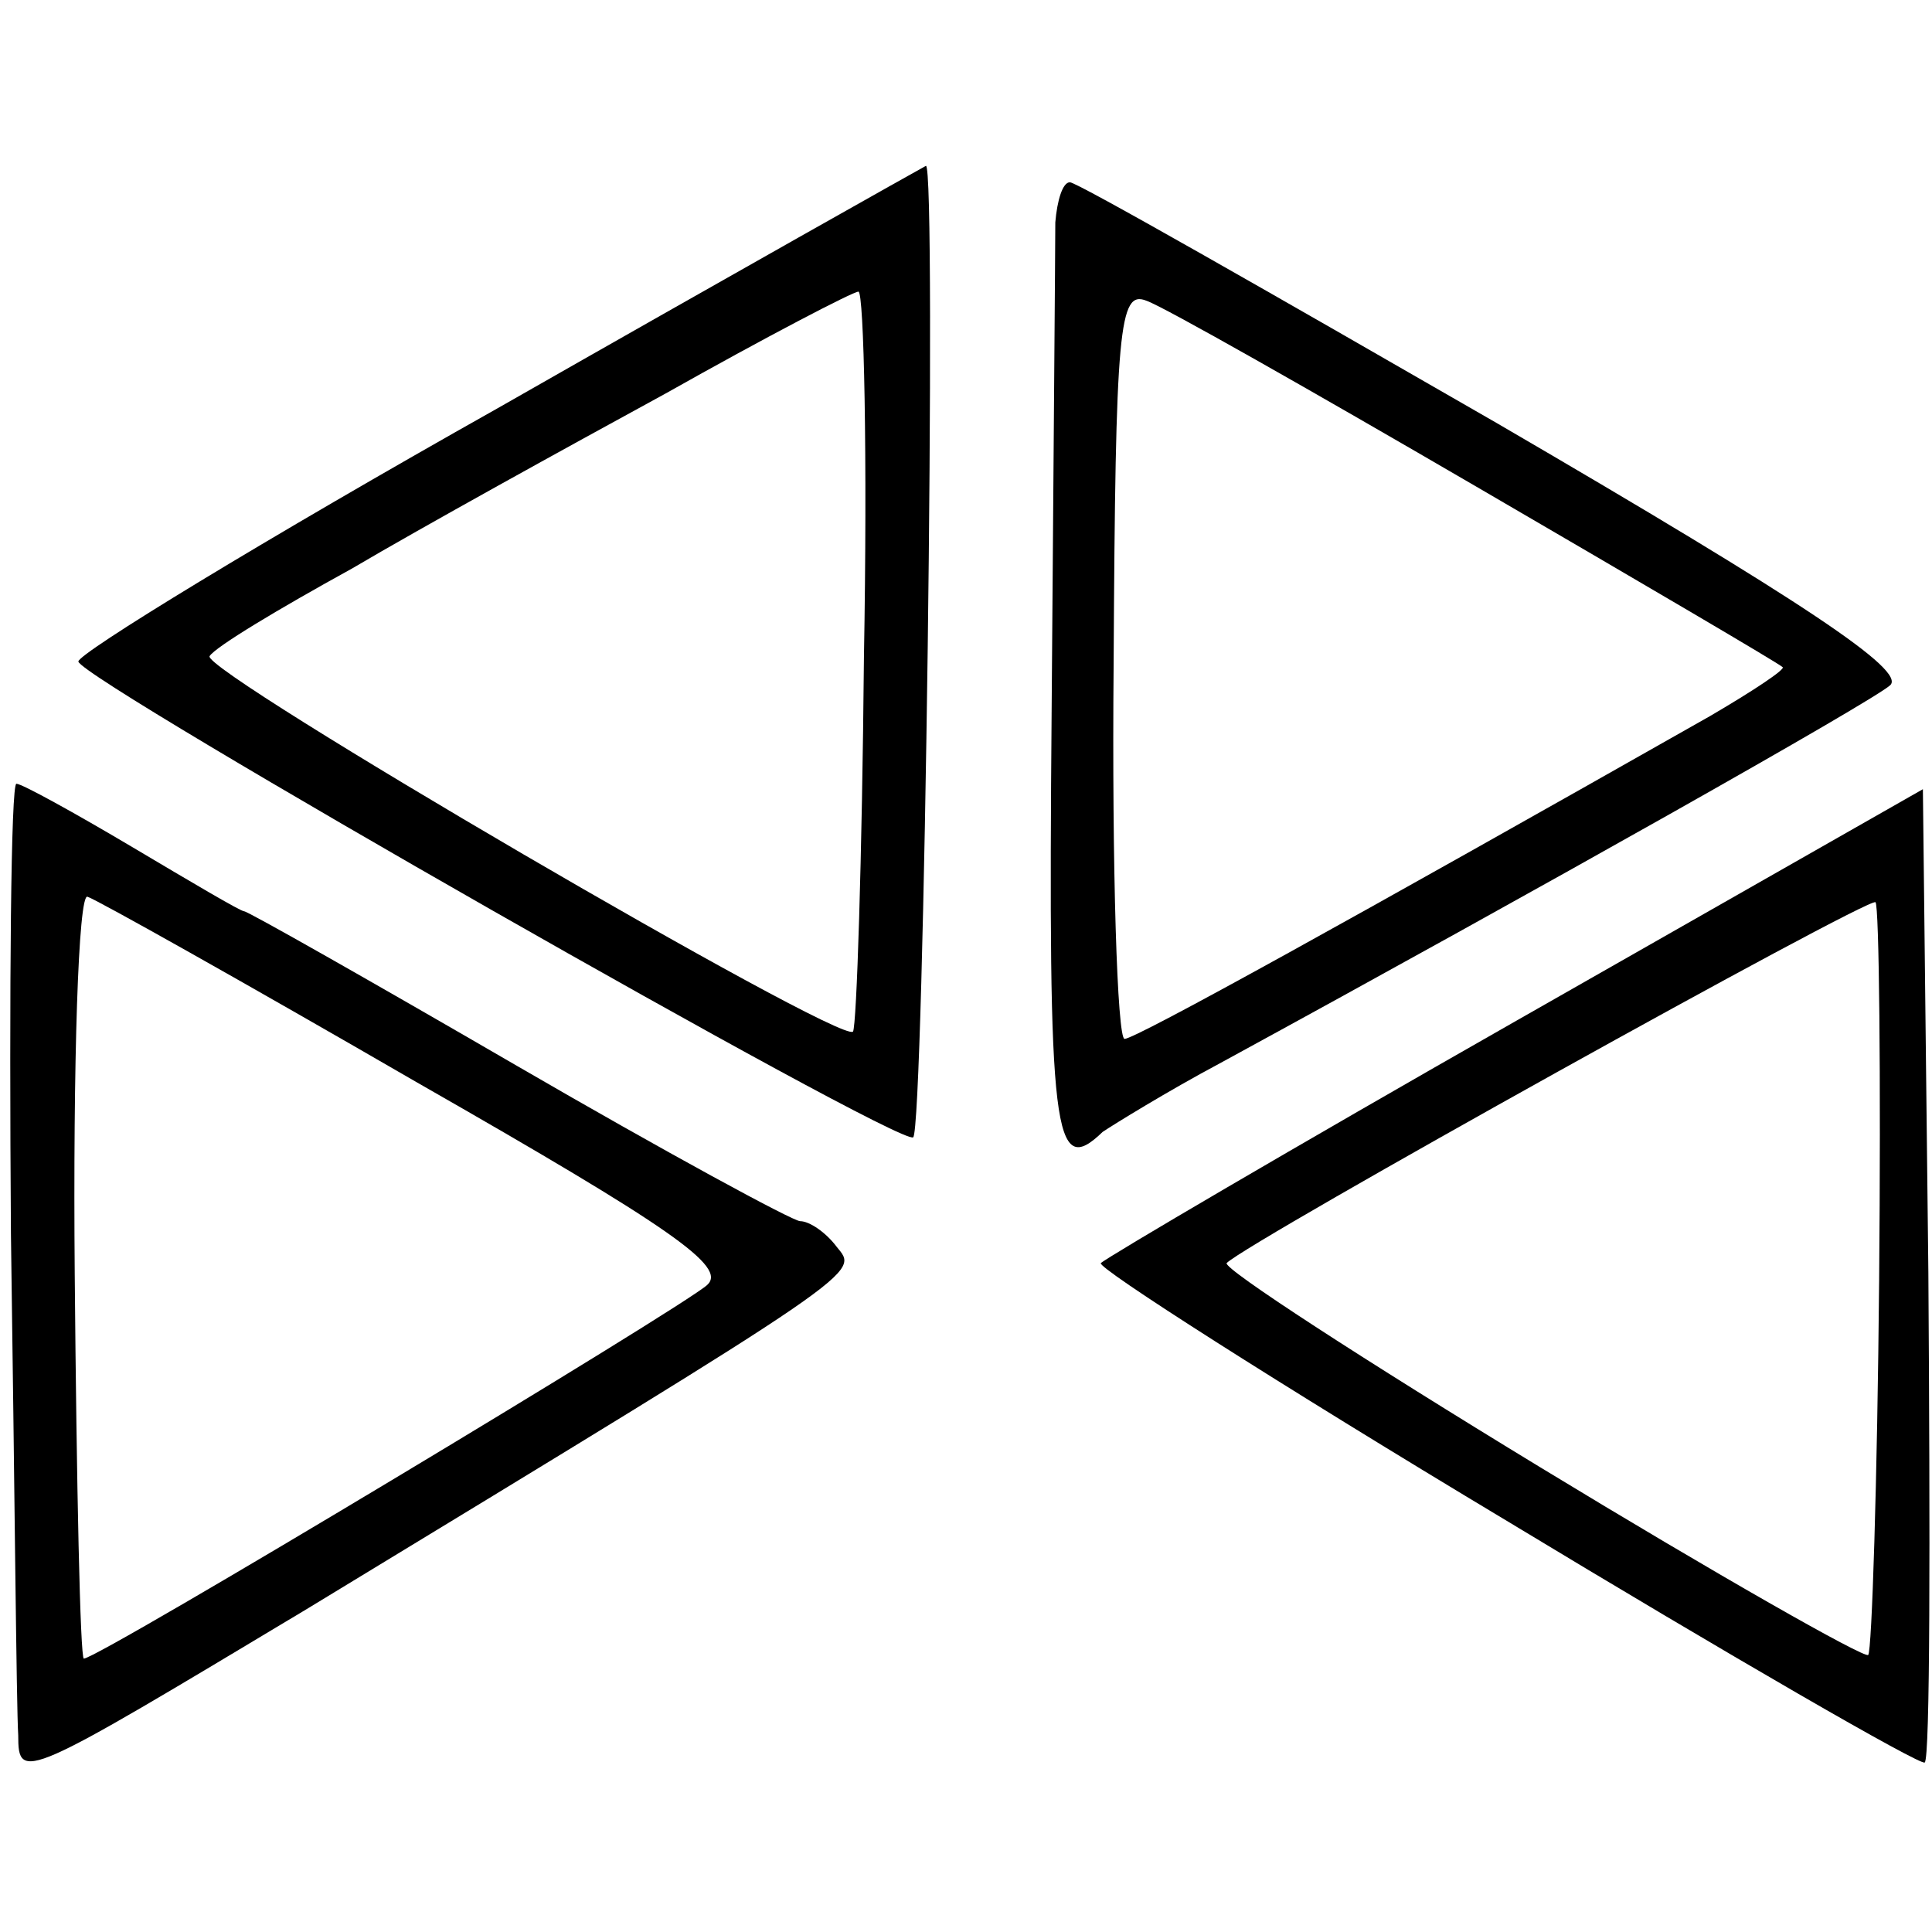
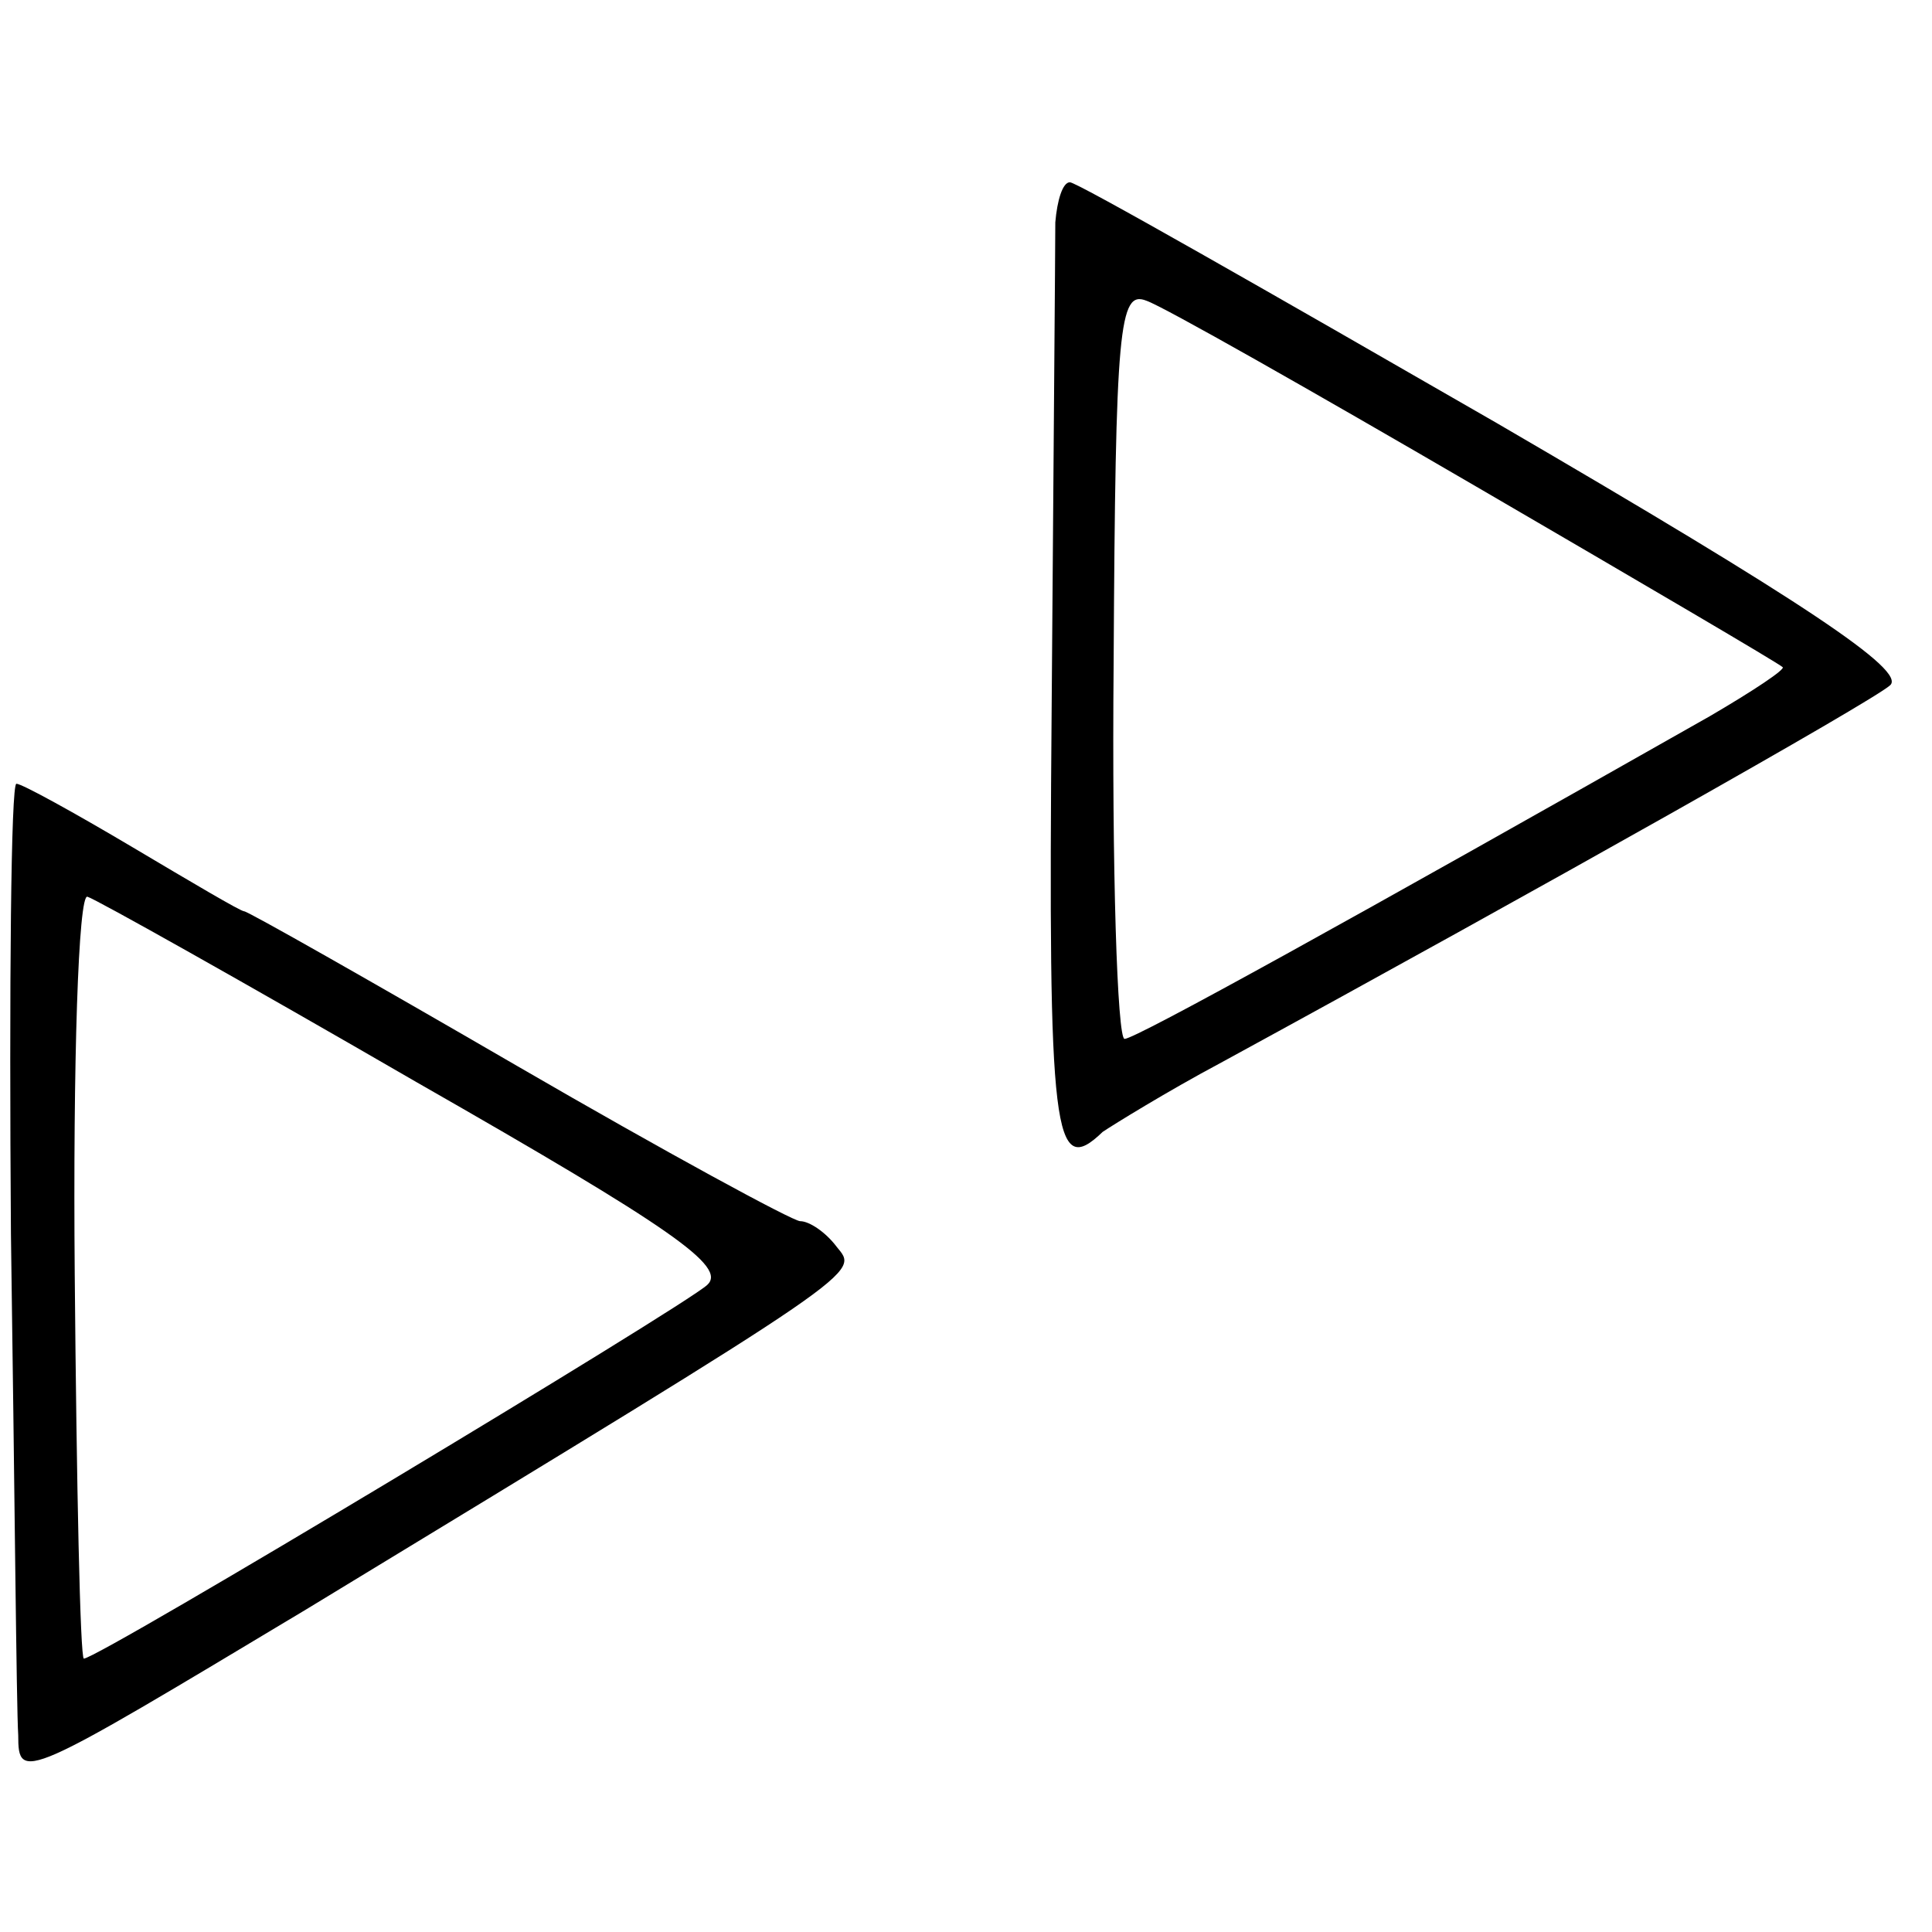
<svg xmlns="http://www.w3.org/2000/svg" version="1.0" width="106pt" height="106pt" viewBox="0 0 106 106" preserveAspectRatio="xMidYMid meet">
  <g transform="translate(0,106) scale(0.1,-0.1)" fill="#000000" stroke="none">
-     <path d="M273 836 c-128 -72 -231 -135 -230 -139 3 -11 450 -266 458 -261 6 3 13 535 7 533 -2 -1 -107 -60 -235 -133z m201 -137 c-1 -110 -4 -202 -6 -205 -7 -7 -358 198 -353 206 3 5 38 26 78 48 39 23 117 66 172 96 55 31 103 56 106 56 3 0 5 -90 3 -201z" />
    <path d="M579 938 c0 -13 -1 -132 -2 -266 -2 -236 1 -259 28 -233 6 4 35 22 65 38 176 96 357 198 367 207 9 8 -46 45 -216 144 -125 72 -230 132 -234 132 -4 0 -7 -10 -8 -22z m231 -145 c91 -53 166 -97 168 -99 2 -1 -16 -13 -40 -27 -194 -110 -315 -177 -321 -177 -4 0 -7 93 -6 206 1 185 3 205 18 199 9 -3 90 -49 181 -102z" />
    <path d="M6 383 c2 -137 3 -260 4 -275 0 -26 3 -24 158 69 311 189 303 184 291 199 -6 8 -15 14 -20 14 -4 0 -74 38 -155 85 -81 47 -148 85 -150 85 -2 0 -29 16 -61 35 -32 19 -61 35 -64 35 -3 0 -4 -111 -3 -247z m223 83 c140 -80 170 -101 159 -111 -13 -12 -334 -205 -342 -205 -2 0 -4 95 -5 211 -1 116 2 209 7 207 4 -1 86 -47 181 -102z" />
-     <path d="M832 500 c-123 -70 -225 -130 -228 -133 -3 -2 97 -66 222 -141 124 -75 228 -135 230 -133 3 2 3 123 2 269 l-3 265 -223 -127z m199 -142 c-1 -111 -4 -204 -6 -206 -2 -2 -83 44 -180 103 -97 59 -174 109 -172 112 12 12 352 201 356 198 2 -2 3 -95 2 -207z" />
  </g>
</svg>